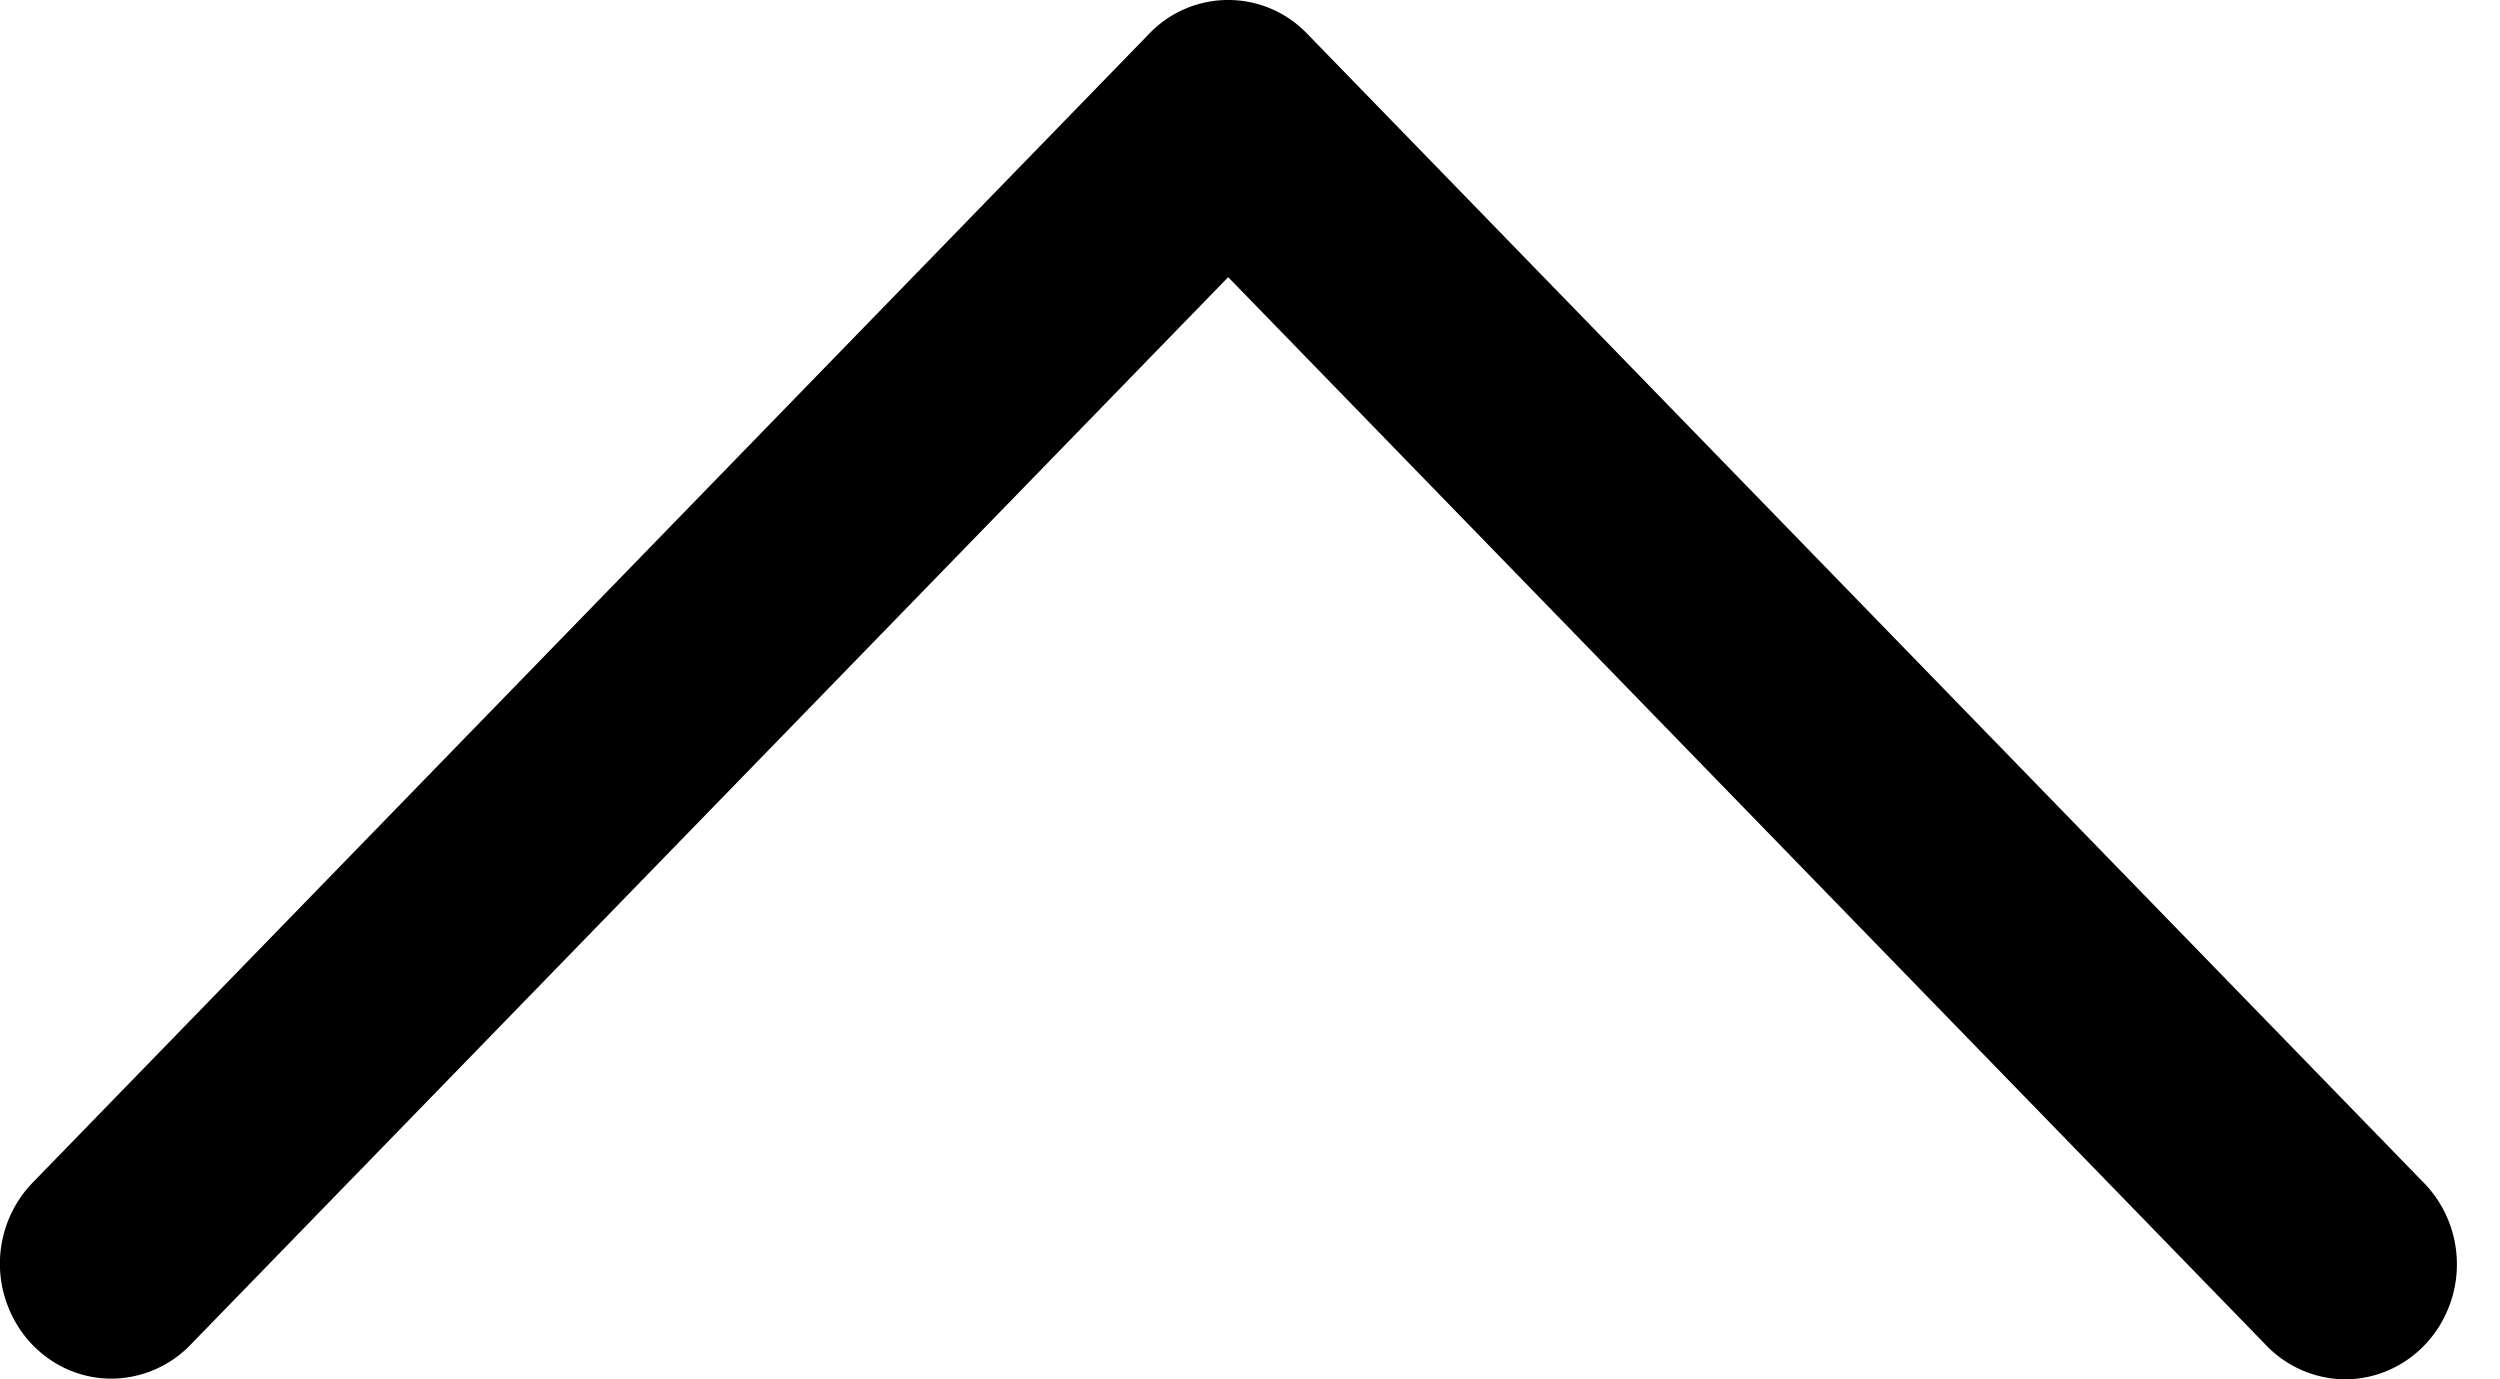
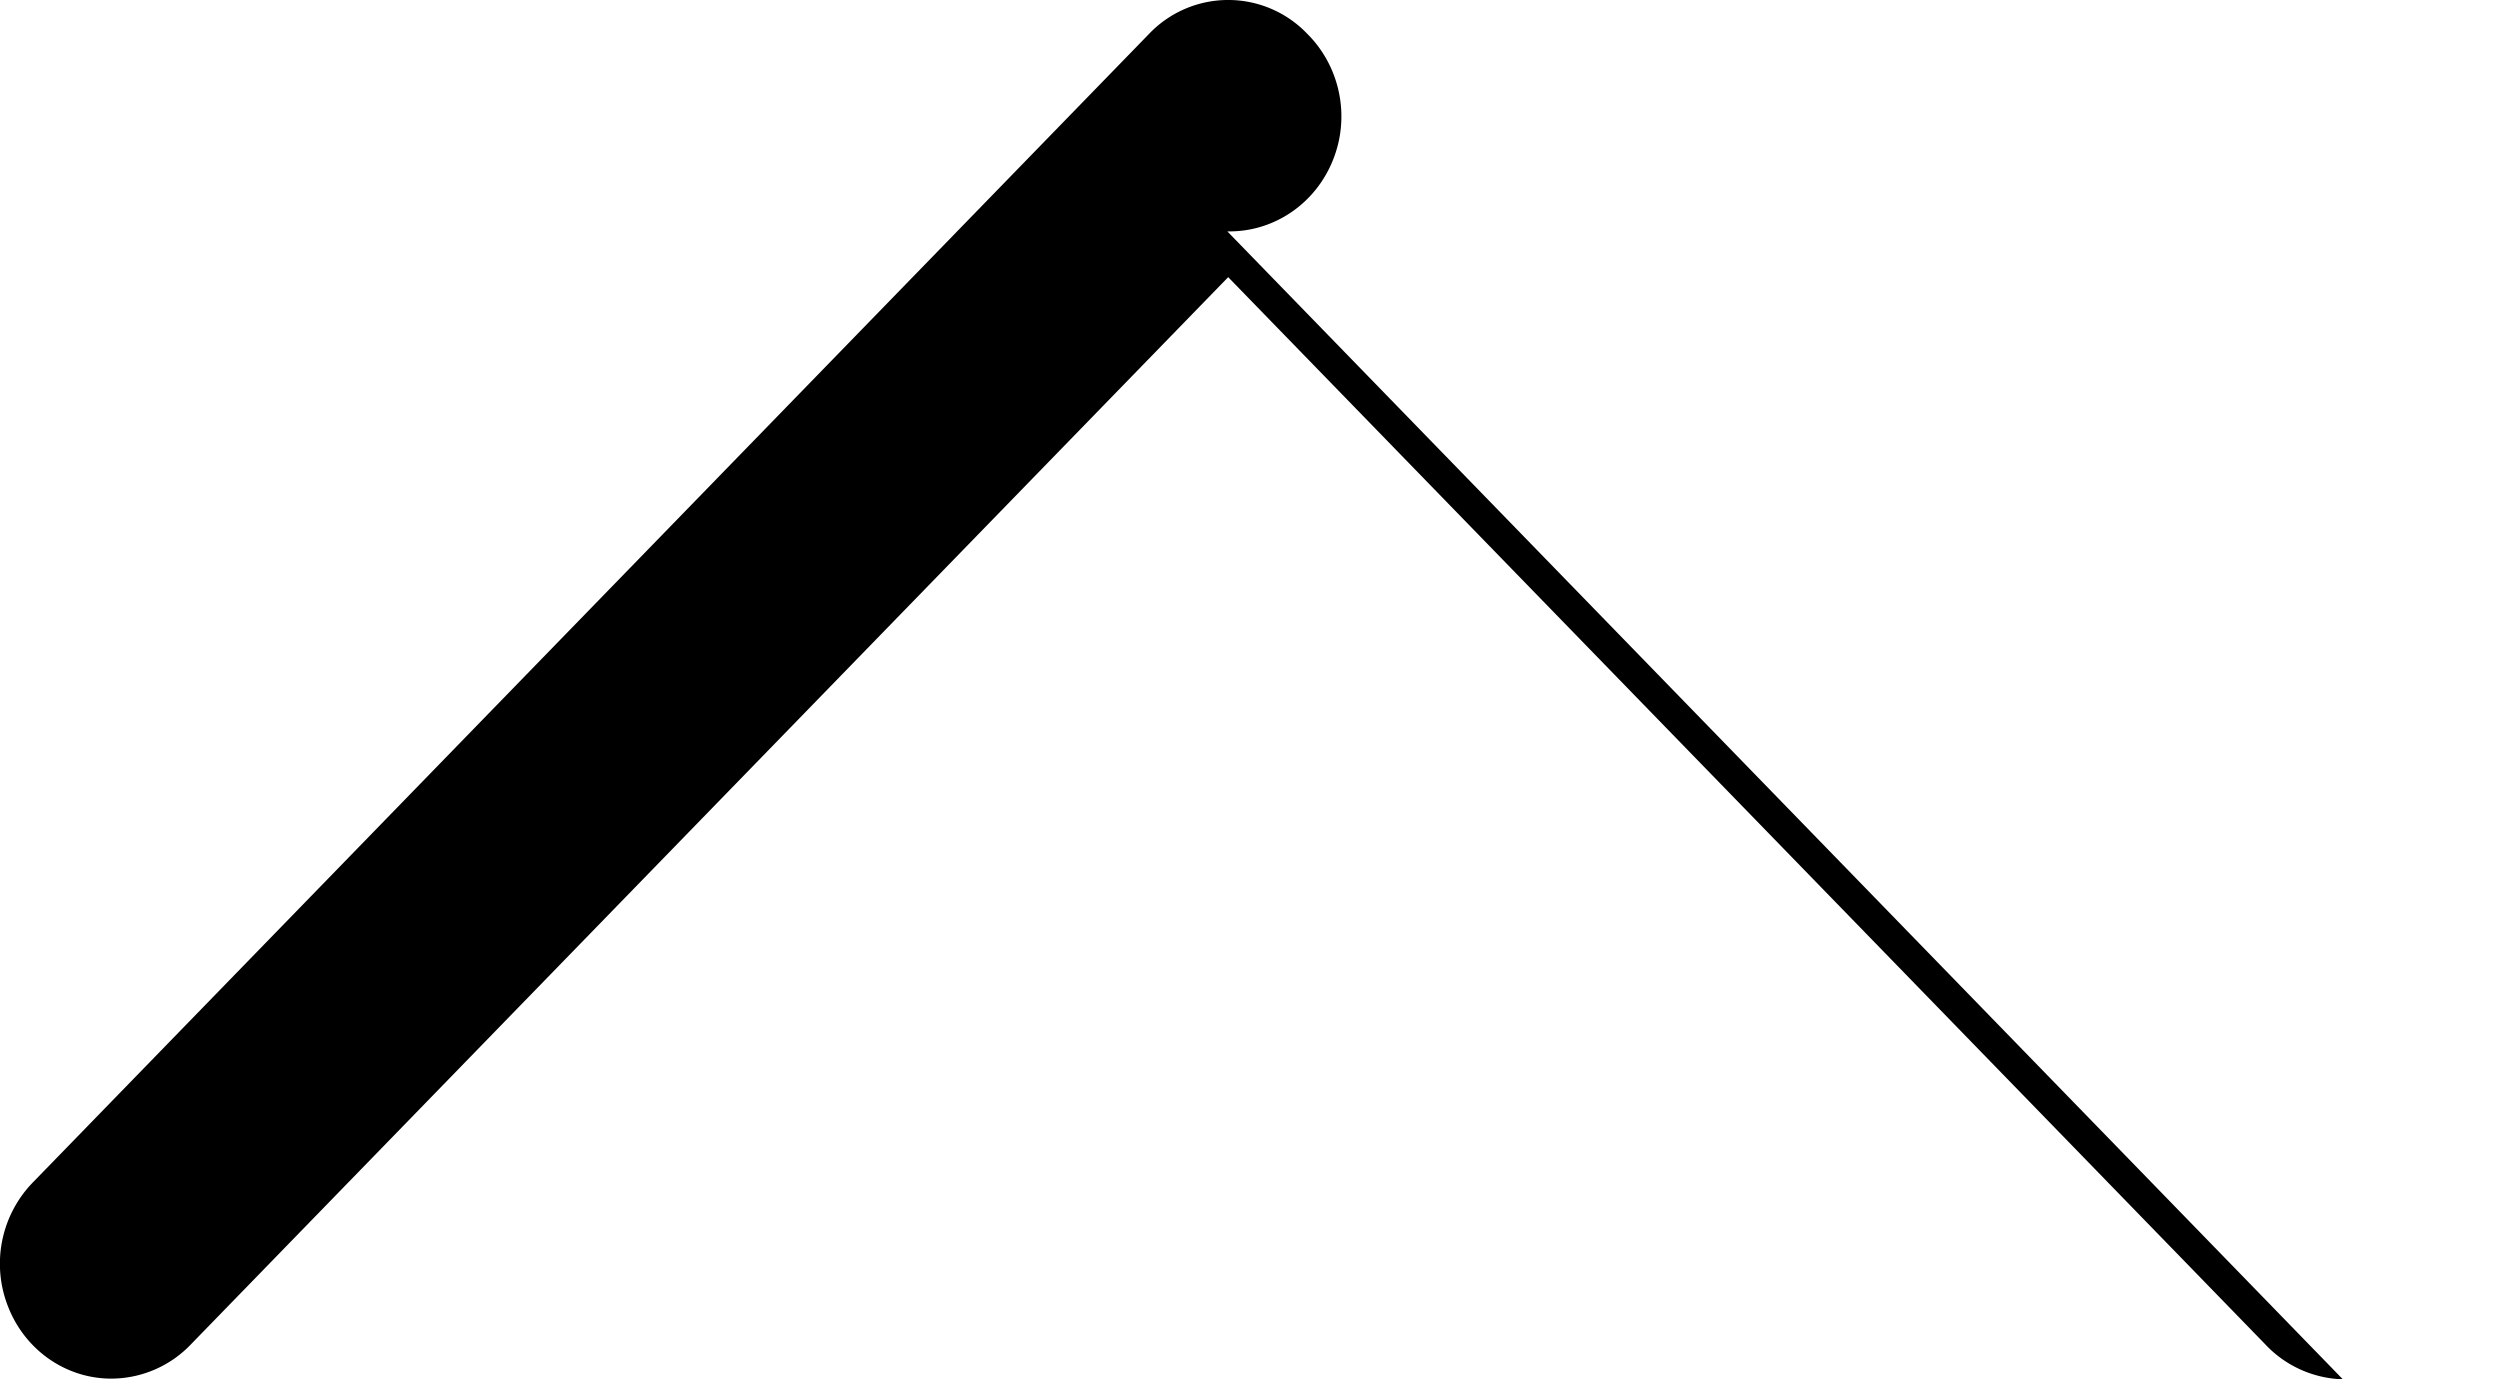
<svg xmlns="http://www.w3.org/2000/svg" width="29" height="16" fill="none">
-   <path d="M27.177 16a1.285 1.285 0 0 1-.905-.411L14.247 3.215 2.22 15.589a1.282 1.282 0 0 1-.93.403c-.525 0-.998-.33-1.195-.832a1.354 1.354 0 0 1 .296-1.454L13.332.39a1.268 1.268 0 0 1 1.83 0l12.94 13.316c.384.38.505.965.298 1.472-.205.507-.69.832-1.223.822Z" fill="#000" />
+   <path d="M27.177 16a1.285 1.285 0 0 1-.905-.411L14.247 3.215 2.22 15.589a1.282 1.282 0 0 1-.93.403c-.525 0-.998-.33-1.195-.832a1.354 1.354 0 0 1 .296-1.454L13.332.39a1.268 1.268 0 0 1 1.83 0c.384.38.505.965.298 1.472-.205.507-.69.832-1.223.822Z" fill="#000" />
</svg>